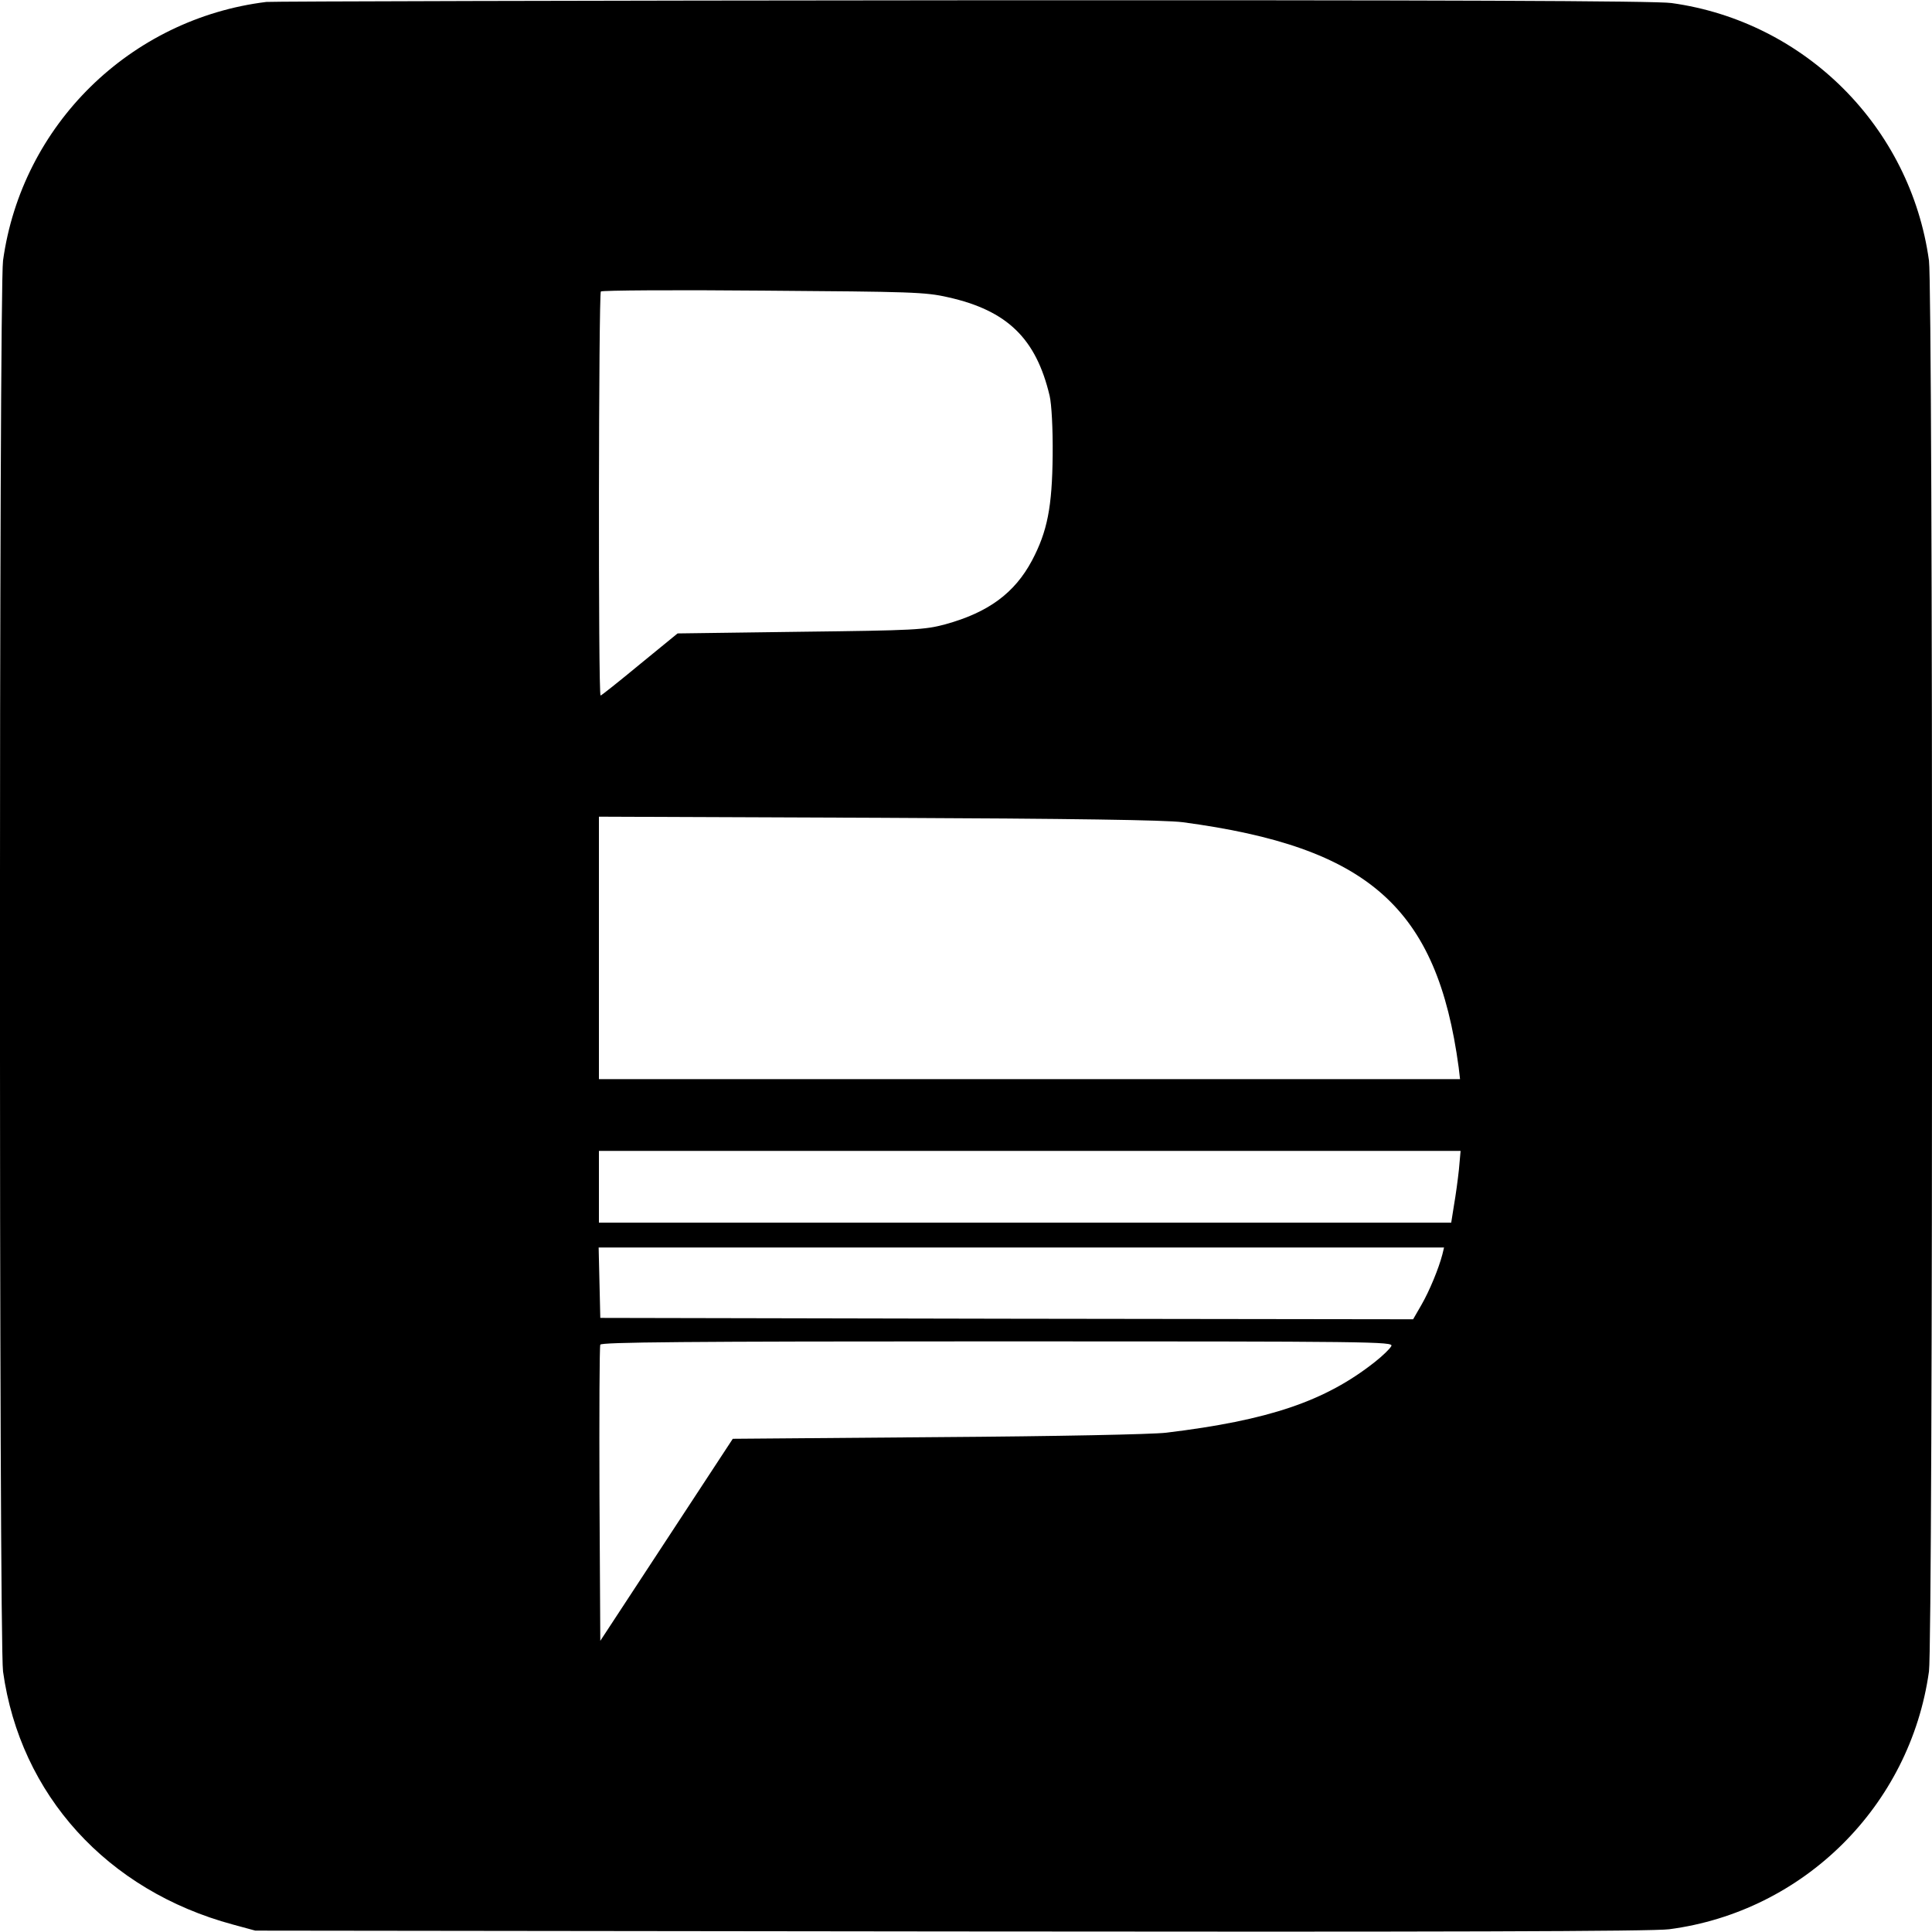
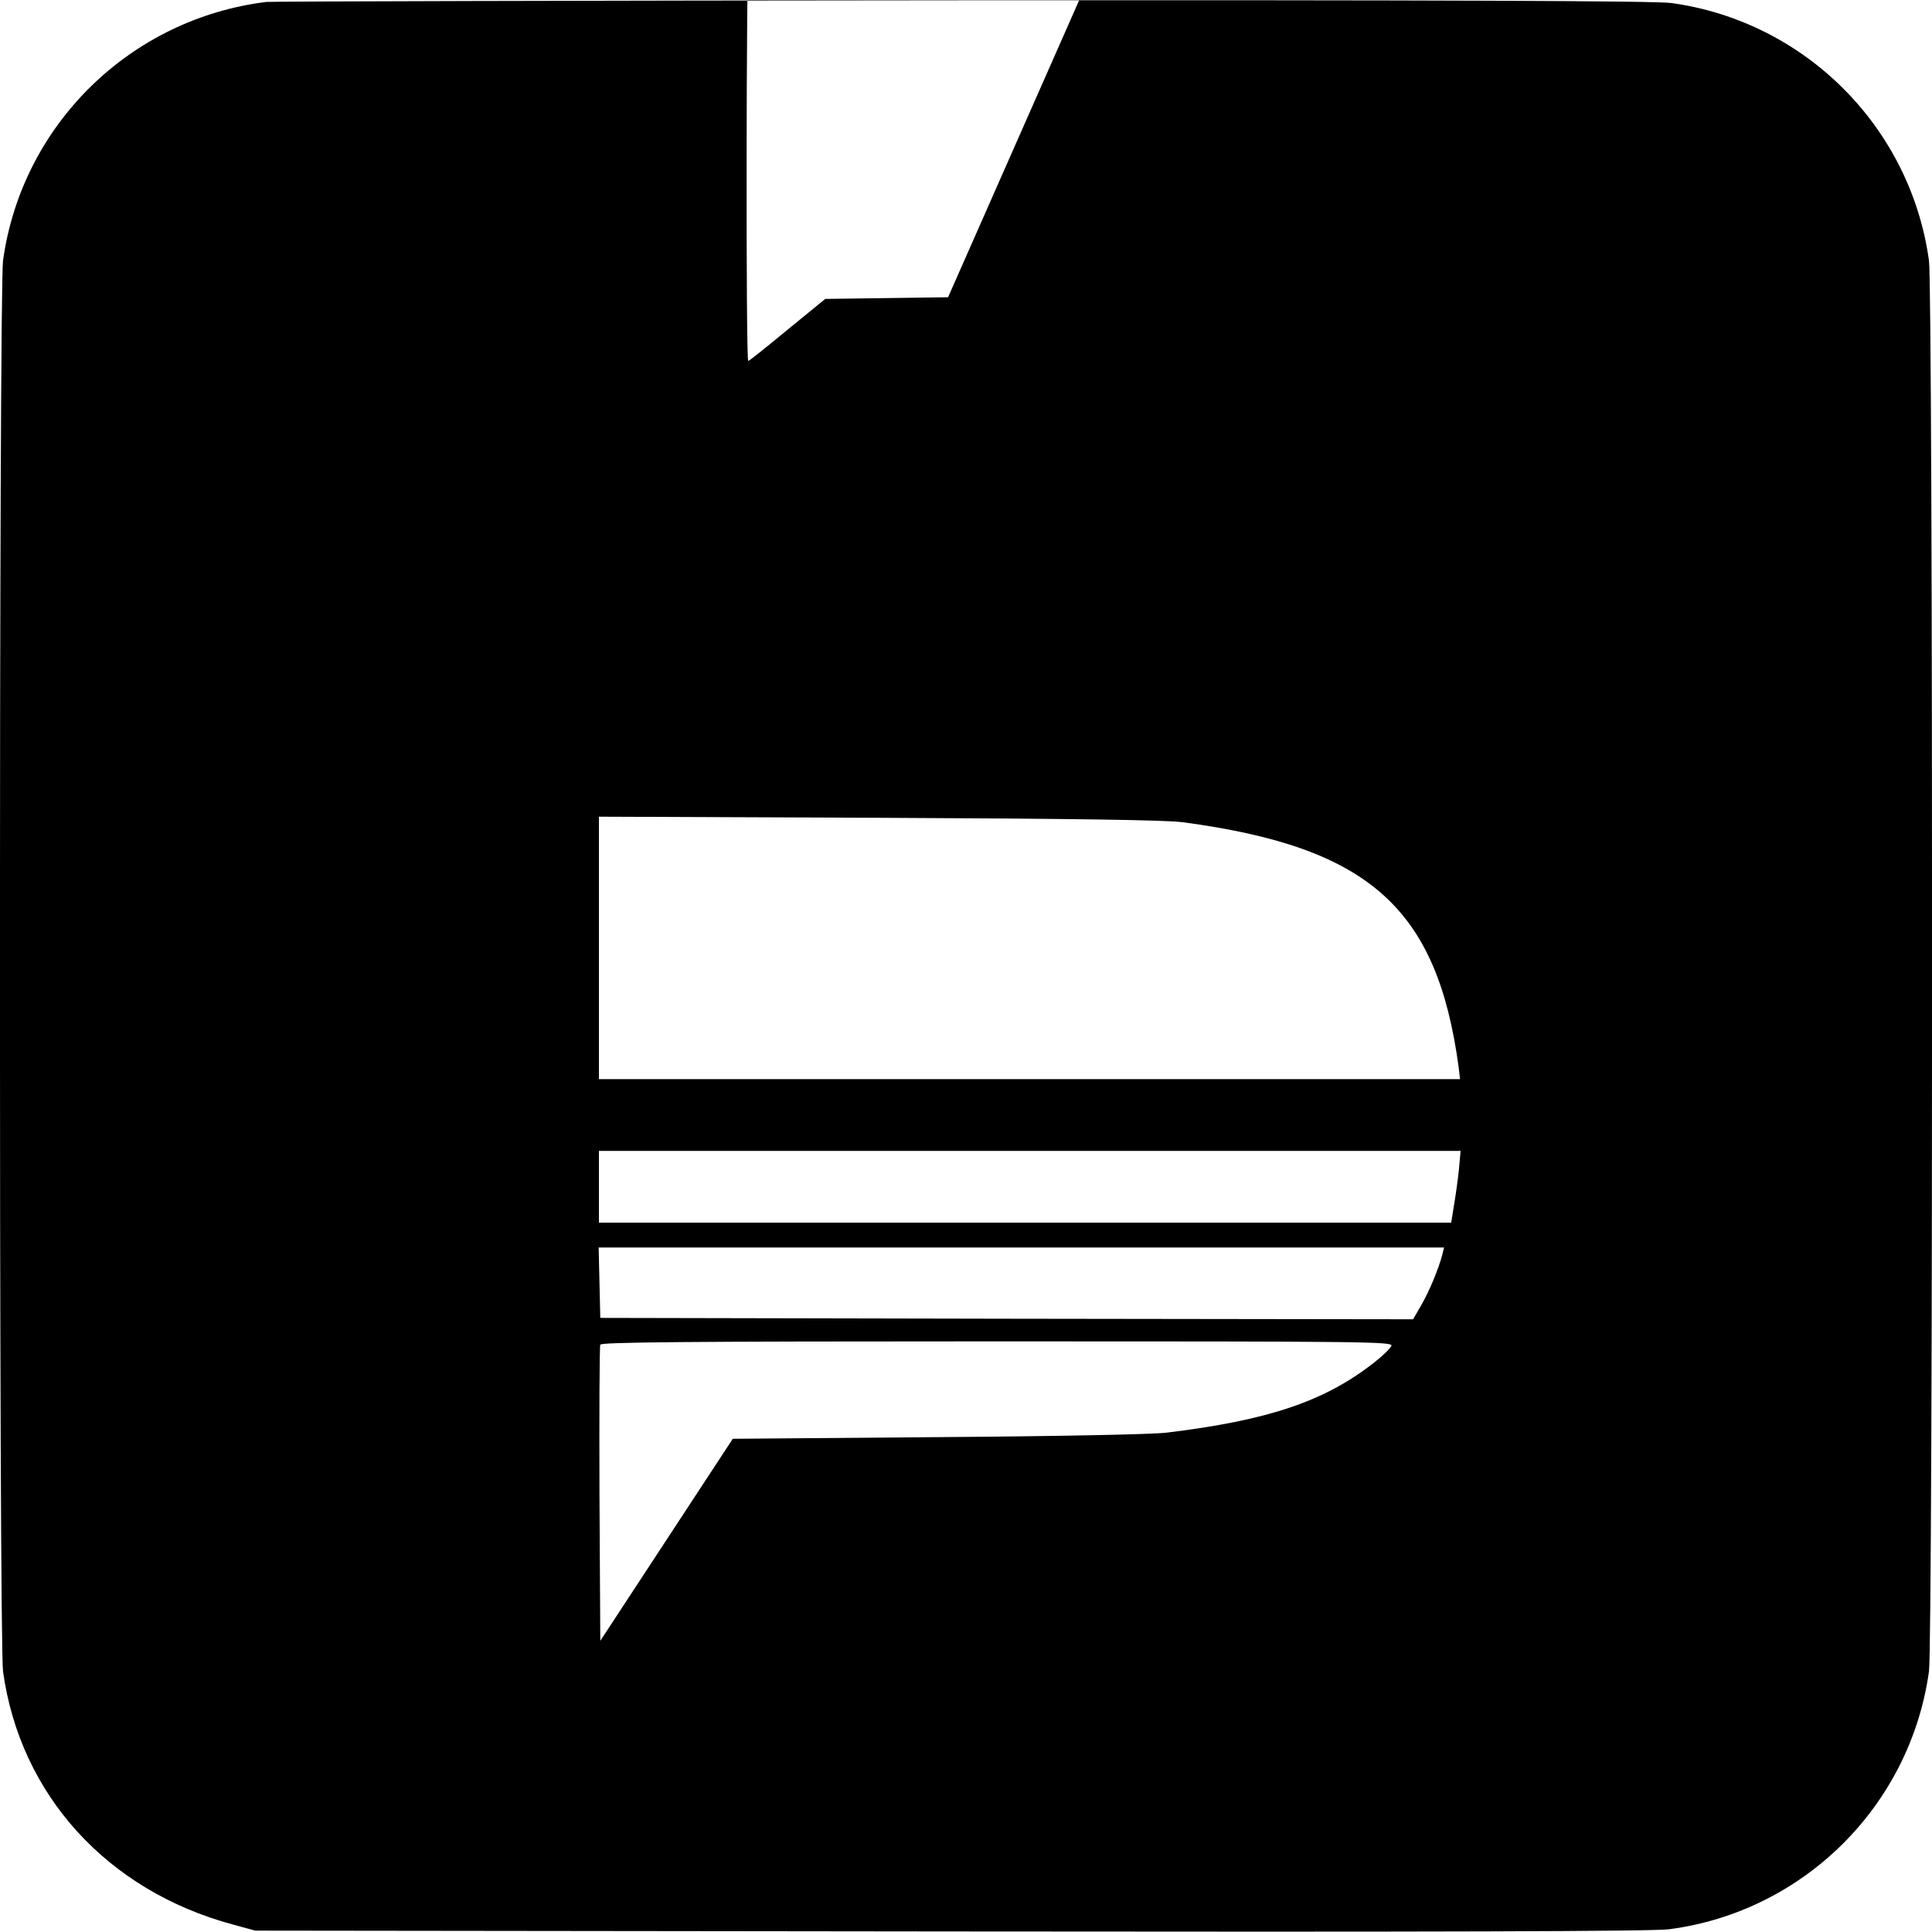
<svg xmlns="http://www.w3.org/2000/svg" version="1.0" width="700pt" height="700pt" viewBox="0 0 700 700" preserveAspectRatio="xMidYMid meet">
  <g transform="translate(0,700) scale(0.1,-0.1)" fill="#000000" stroke="none">
-     <path d="M965 6993 c-494 -61 -886 -446 -954 -937 -15 -108 -15 -5004 0 -5112 62 -447 377 -794 833 -917 l81 -22 2520 -3 c1762 -2 2545 0 2603 8 487 64 873 447 941 934 15 108 15 5004 0 5112 -67 484 -449 866 -933 933 -54 8 -843 11 -2569 10 -1371 -1 -2505 -4 -2522 -6z m2470 -1070 c215 -48 319 -150 368 -357 7 -30 12 -118 11 -216 -2 -187 -19 -275 -75 -381 -63 -118 -158 -188 -314 -231 -75 -20 -108 -22 -525 -27 l-445 -6 -137 -112 c-75 -62 -139 -113 -142 -113 -9 0 -7 1456 1 1464 5 4 269 6 588 3 538 -4 587 -5 670 -24z m850 -1902 c675 -90 922 -310 1000 -888 l5 -43 -1560 0 -1560 0 0 476 0 475 1013 -4 c708 -3 1039 -8 1102 -16z m1001 -1258 c-4 -38 -12 -96 -18 -130 l-10 -63 -1544 0 -1544 0 0 130 0 130 1561 0 1561 0 -6 -67z m-60 -308 c-13 -50 -46 -131 -76 -183 l-30 -52 -1473 2 -1472 3 -3 128 -3 127 1532 0 1531 0 -6 -25z m-185 -332 c-5 -10 -32 -36 -60 -58 -180 -142 -384 -211 -756 -256 -53 -6 -390 -13 -830 -16 l-740 -6 -240 -366 -240 -366 -3 530 c-1 292 0 536 3 543 3 9 301 12 1440 12 1364 0 1435 -1 1426 -17z" />
+     <path d="M965 6993 c-494 -61 -886 -446 -954 -937 -15 -108 -15 -5004 0 -5112 62 -447 377 -794 833 -917 l81 -22 2520 -3 c1762 -2 2545 0 2603 8 487 64 873 447 941 934 15 108 15 5004 0 5112 -67 484 -449 866 -933 933 -54 8 -843 11 -2569 10 -1371 -1 -2505 -4 -2522 -6z m2470 -1070 l-445 -6 -137 -112 c-75 -62 -139 -113 -142 -113 -9 0 -7 1456 1 1464 5 4 269 6 588 3 538 -4 587 -5 670 -24z m850 -1902 c675 -90 922 -310 1000 -888 l5 -43 -1560 0 -1560 0 0 476 0 475 1013 -4 c708 -3 1039 -8 1102 -16z m1001 -1258 c-4 -38 -12 -96 -18 -130 l-10 -63 -1544 0 -1544 0 0 130 0 130 1561 0 1561 0 -6 -67z m-60 -308 c-13 -50 -46 -131 -76 -183 l-30 -52 -1473 2 -1472 3 -3 128 -3 127 1532 0 1531 0 -6 -25z m-185 -332 c-5 -10 -32 -36 -60 -58 -180 -142 -384 -211 -756 -256 -53 -6 -390 -13 -830 -16 l-740 -6 -240 -366 -240 -366 -3 530 c-1 292 0 536 3 543 3 9 301 12 1440 12 1364 0 1435 -1 1426 -17z" />
  </g>
</svg>